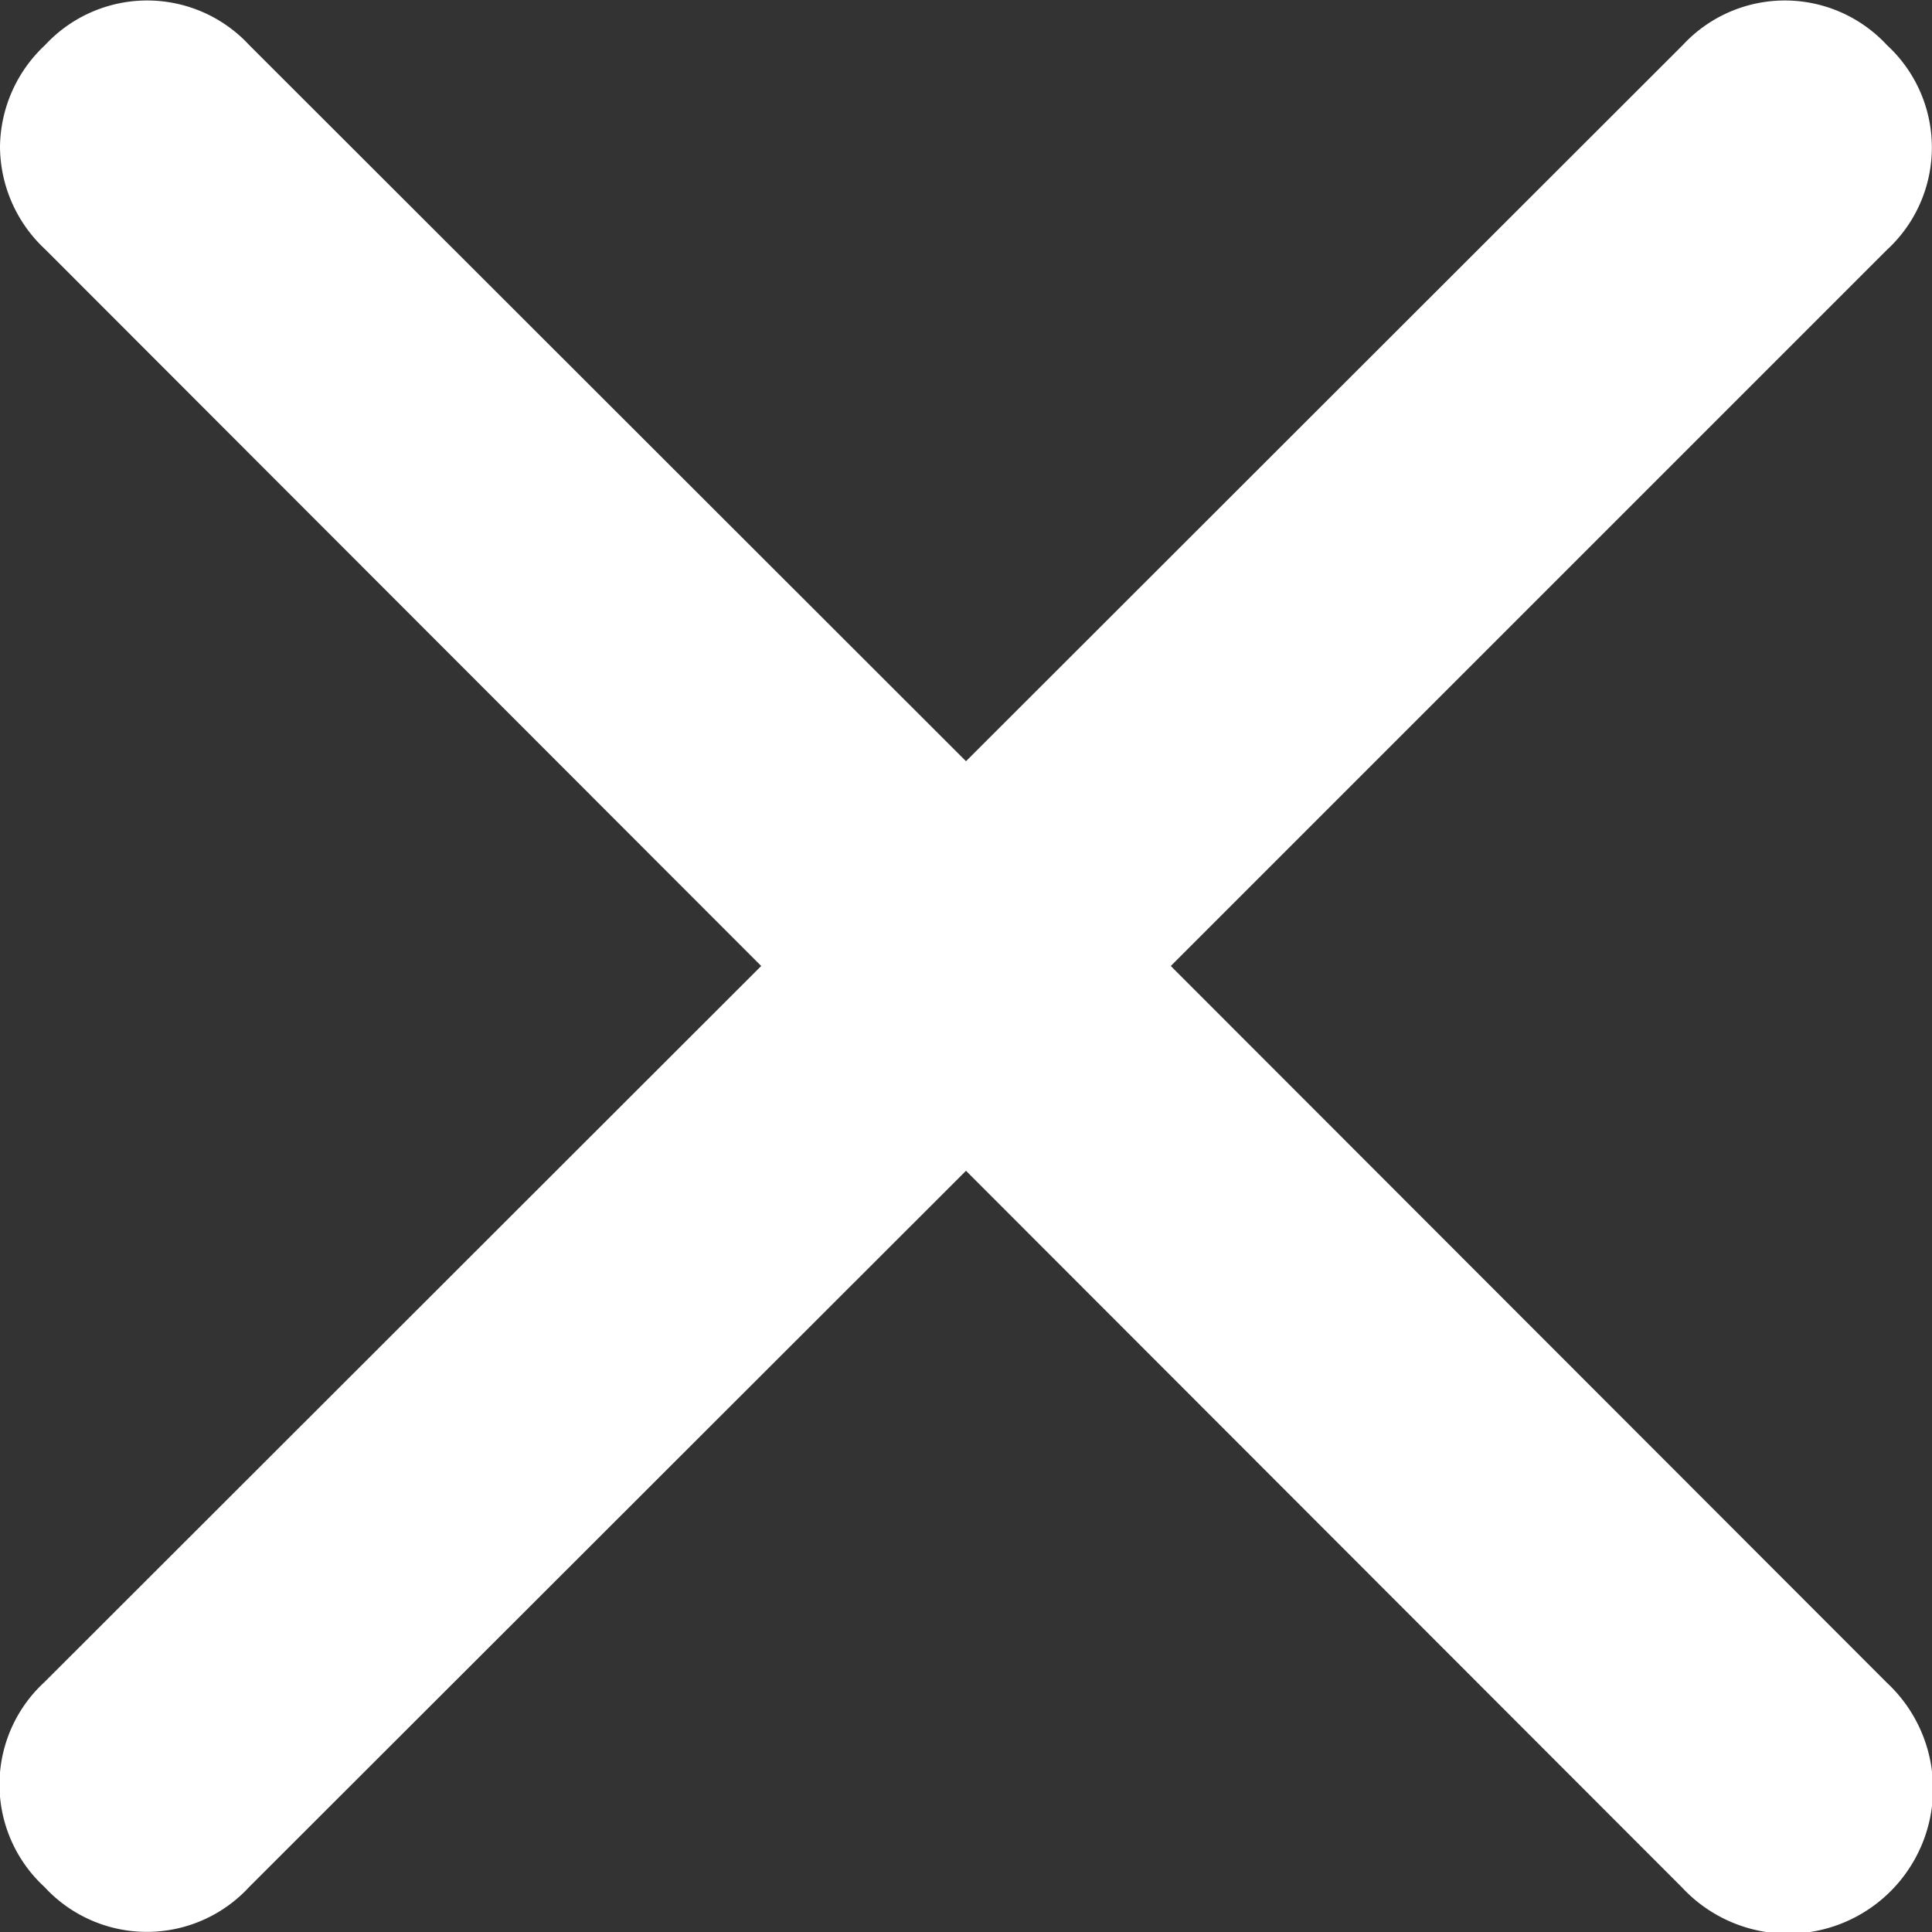
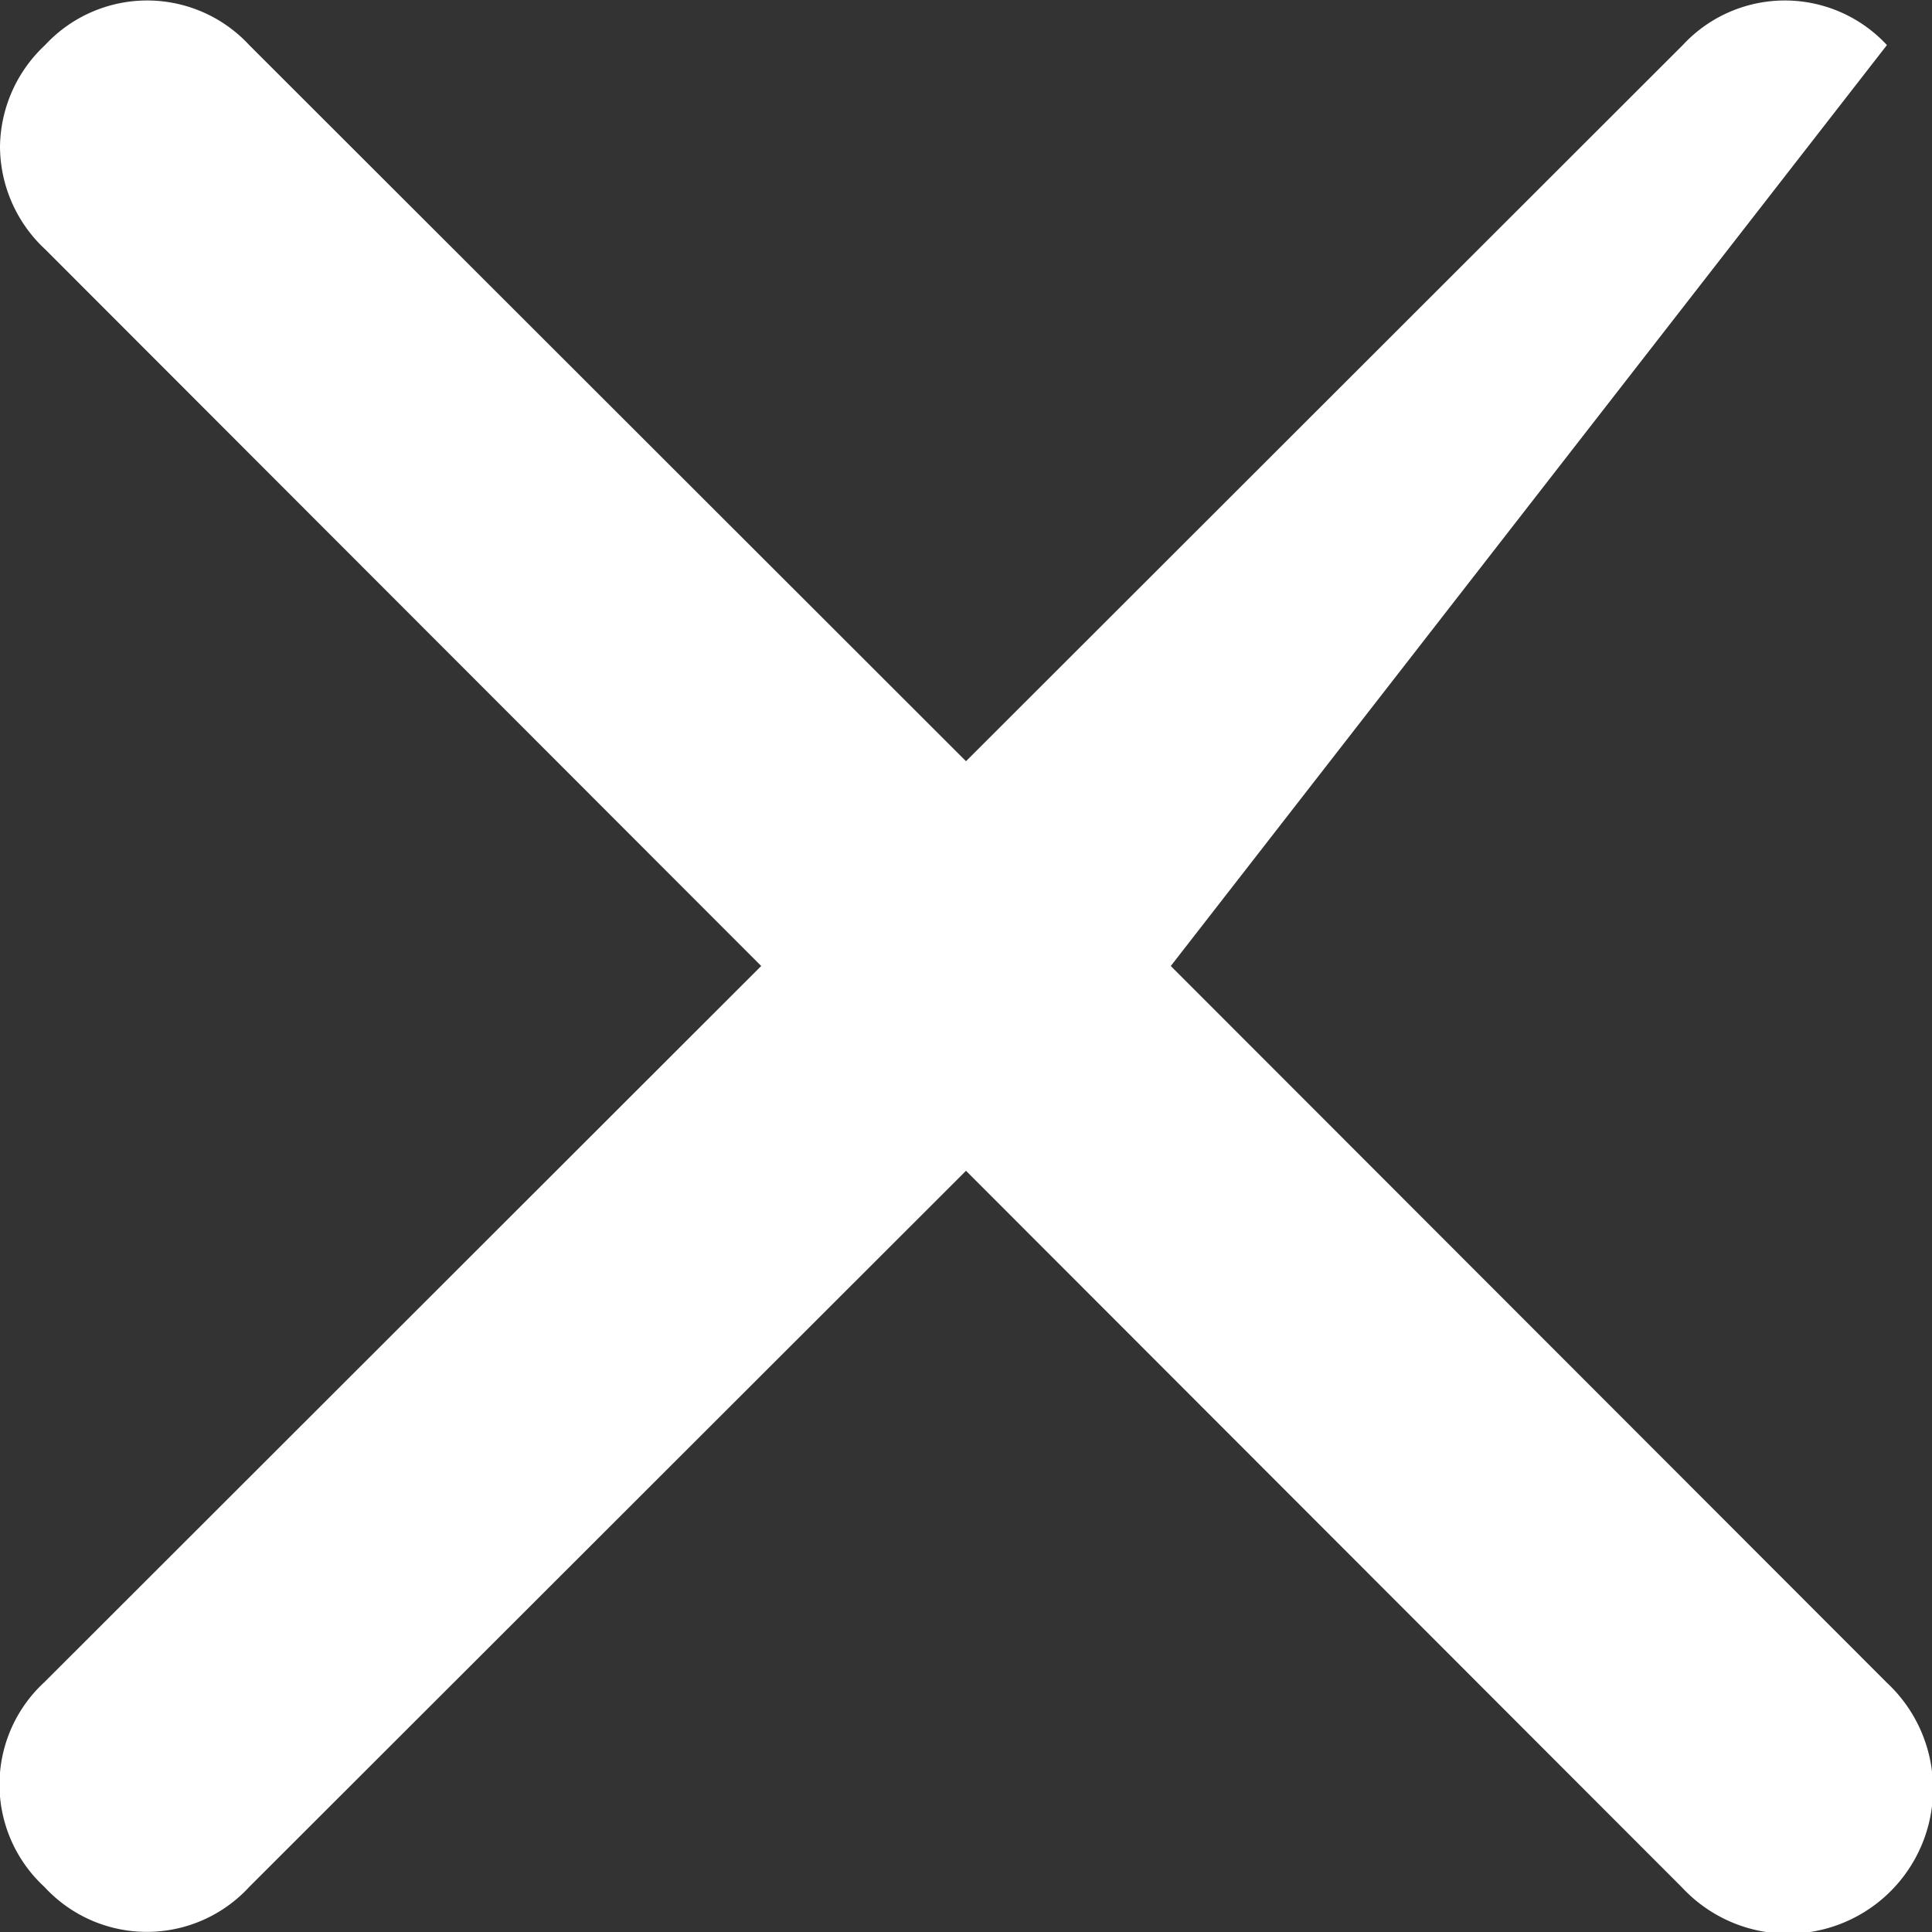
<svg xmlns="http://www.w3.org/2000/svg" viewBox="0 0 30 30">
  <rect x="0" y="0" width="30" height="30" fill="#333333" stroke="none" />
  <defs>
    <style>.cls-1{fill:#fff;}</style>
  </defs>
  <title>Element 1</title>
  <g id="Ebene_2" data-name="Ebene 2">
    <g id="Ebene_1-2" data-name="Ebene 1">
-       <path class="cls-1" d="M0,2.28A2.19,2.19,0,0,1,.7.7,2.16,2.16,0,0,1,3.87.7L15,11.82,26.13.7A2.16,2.16,0,0,1,29.3.7a2.16,2.16,0,0,1,0,3.18L18.18,15,29.3,26.13a2.25,2.25,0,1,1-3.18,3.18L15,18.18,3.87,29.3a2.16,2.16,0,0,1-3.18,0,2.16,2.16,0,0,1,0-3.18L11.82,15,.7,3.87A2.19,2.19,0,0,1,0,2.28Z" />
+       <path class="cls-1" d="M0,2.28A2.19,2.19,0,0,1,.7.7,2.16,2.16,0,0,1,3.87.7L15,11.82,26.13.7A2.16,2.16,0,0,1,29.3.7L18.18,15,29.3,26.13a2.25,2.25,0,1,1-3.18,3.18L15,18.18,3.87,29.3a2.16,2.16,0,0,1-3.18,0,2.16,2.16,0,0,1,0-3.18L11.82,15,.7,3.87A2.19,2.19,0,0,1,0,2.28Z" />
    </g>
  </g>
</svg>